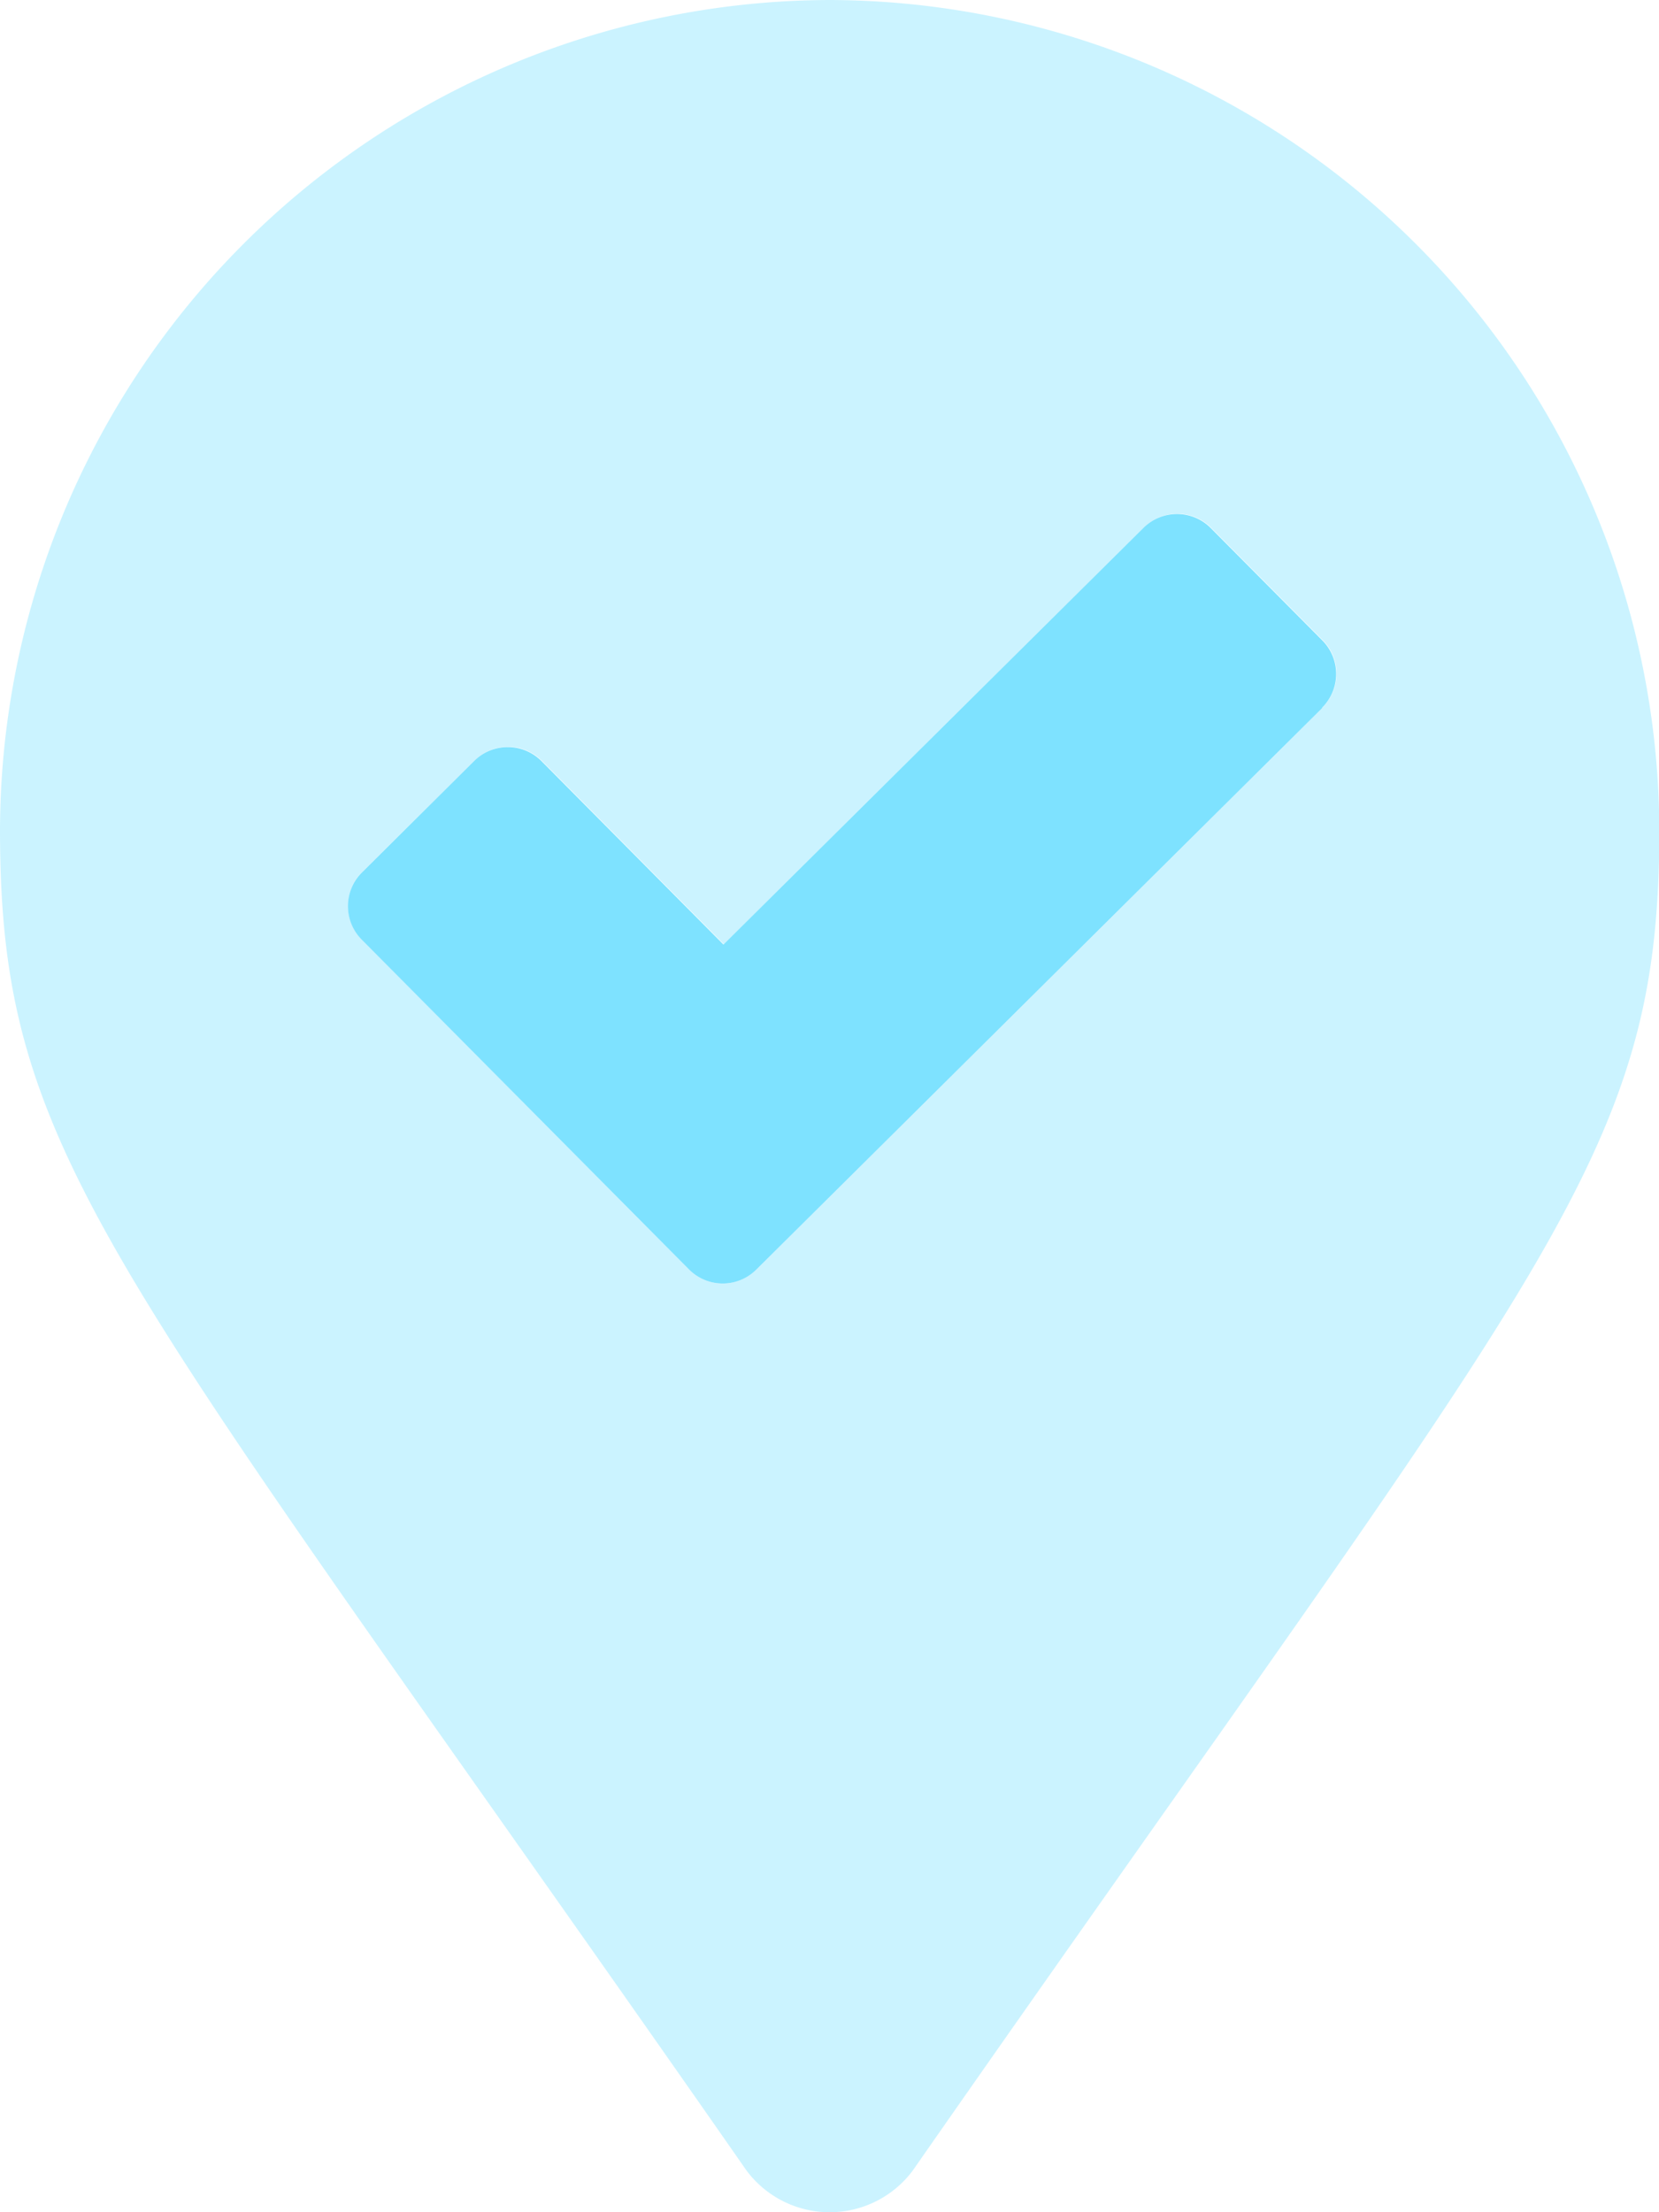
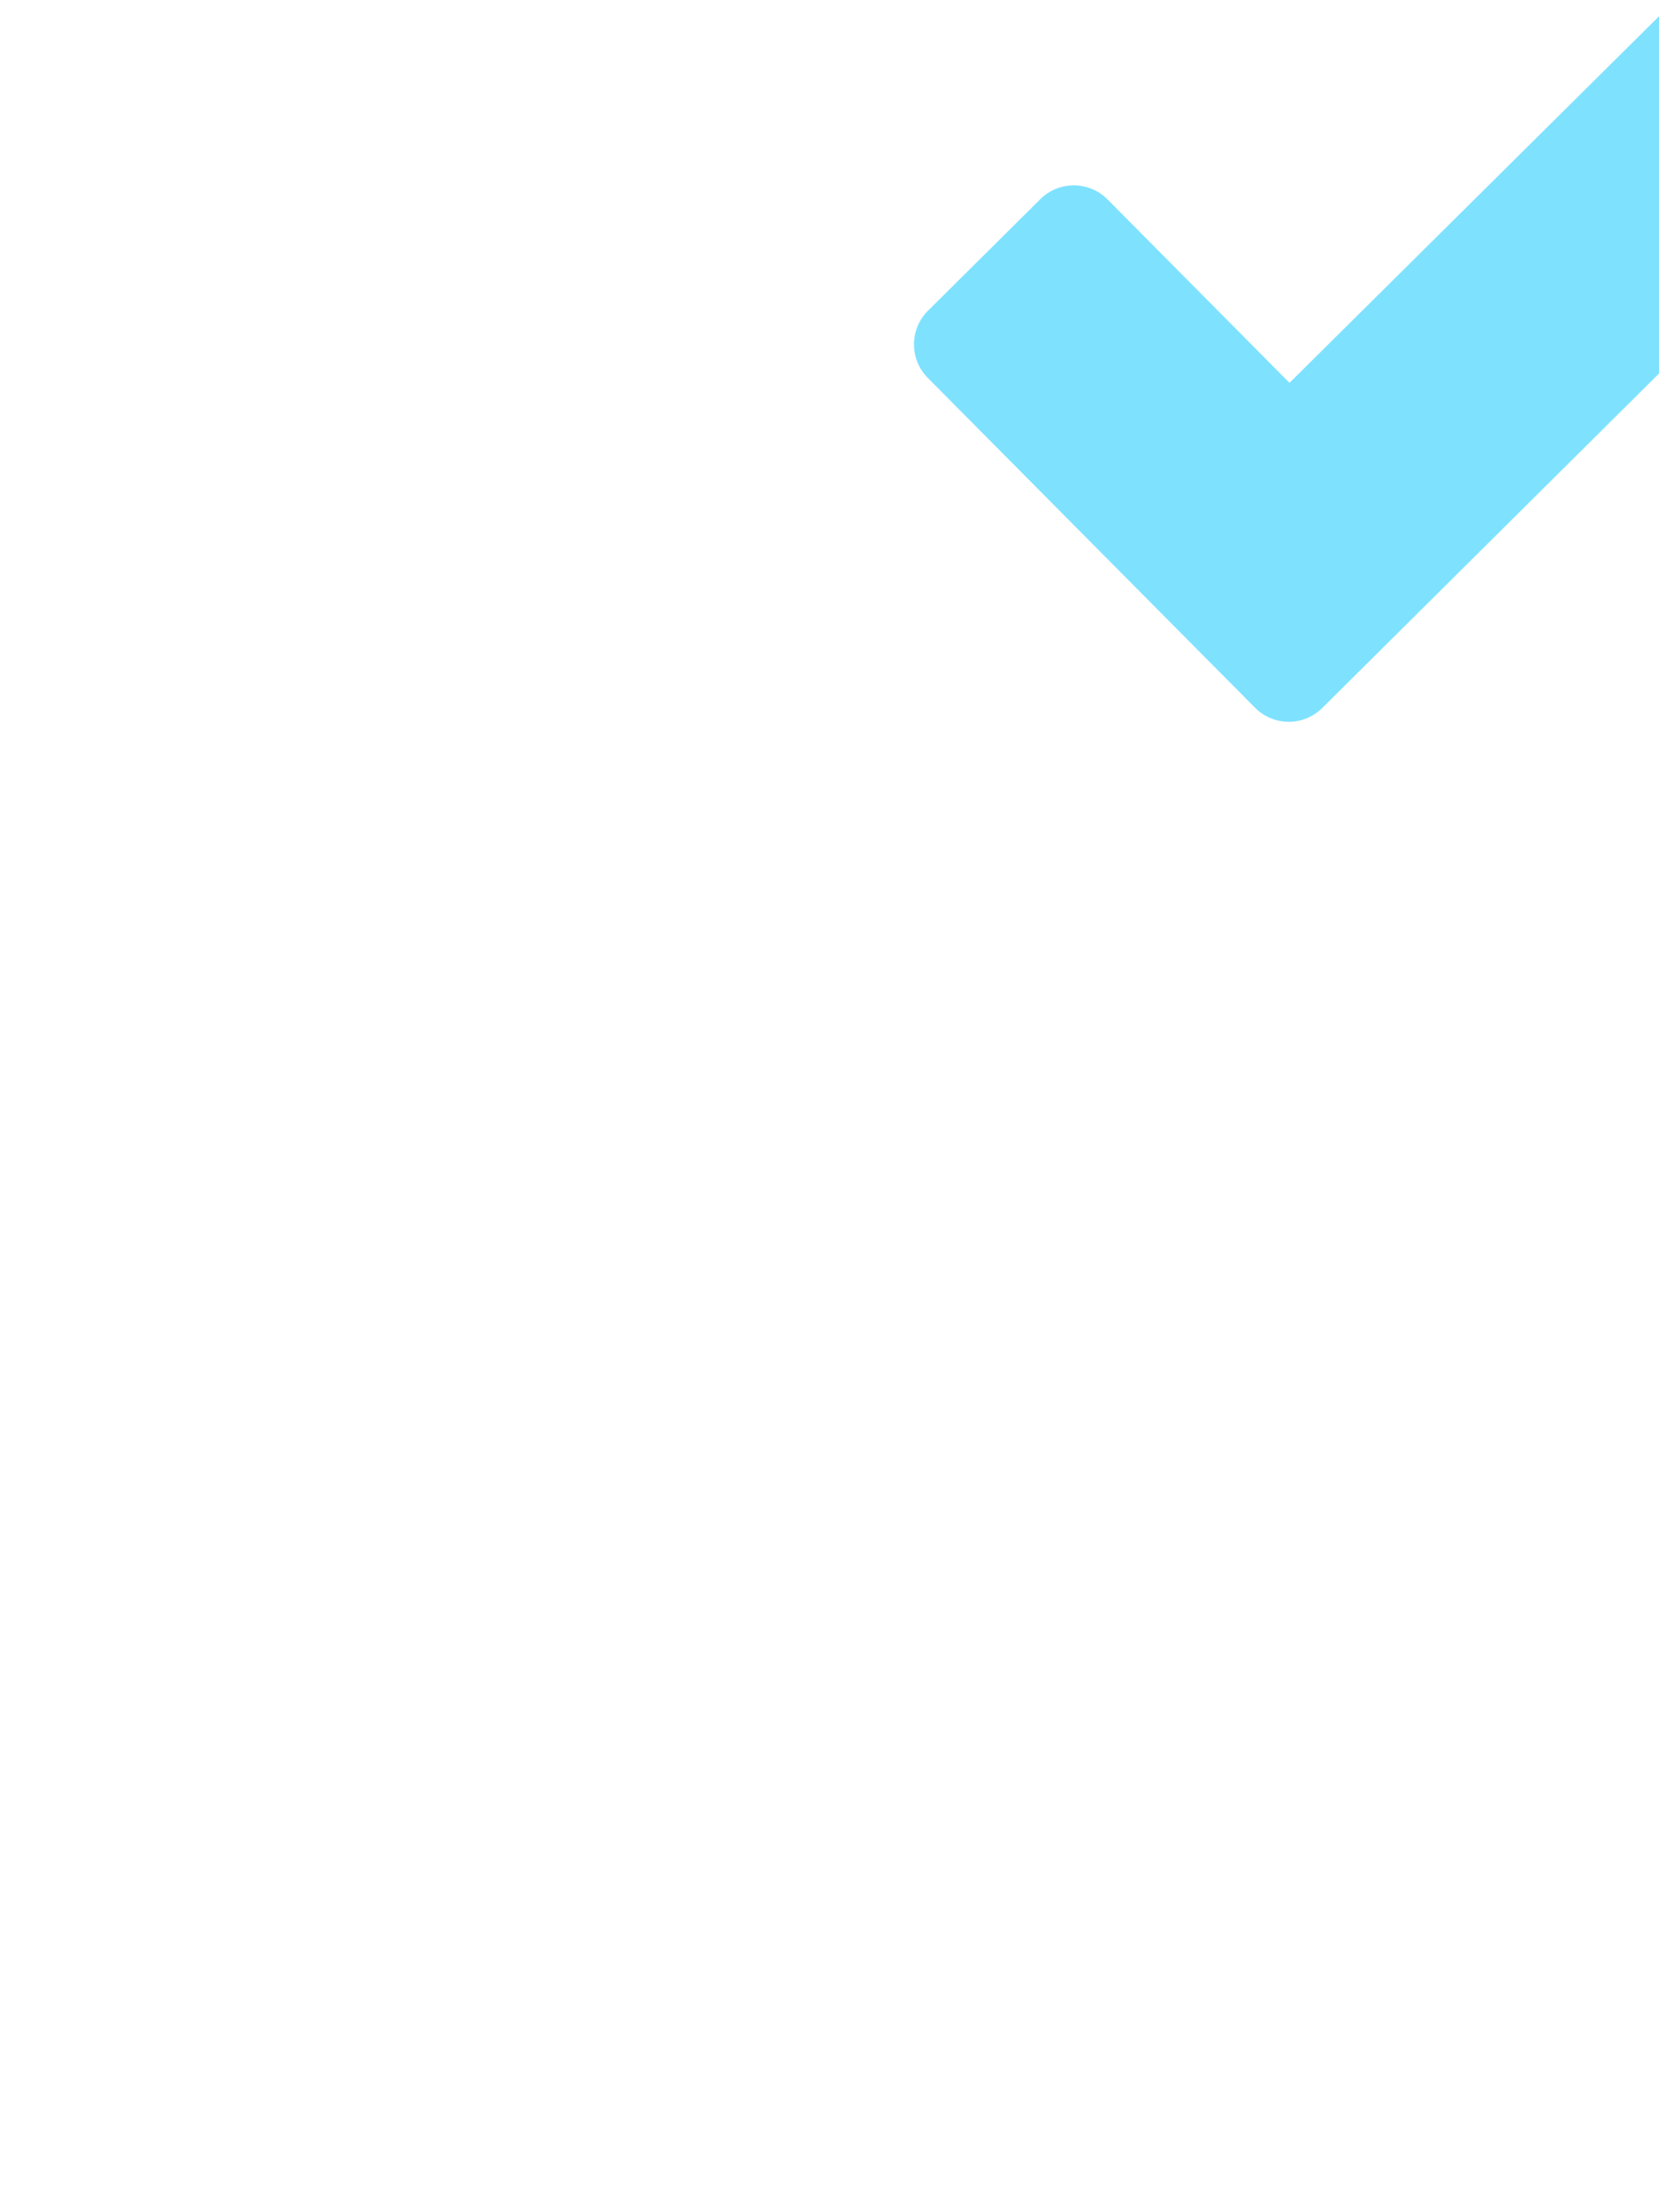
<svg xmlns="http://www.w3.org/2000/svg" id="map-marker-check-duotone" width="27.55" height="36.734" viewBox="0 0 27.55 36.734">
-   <path id="Path_7" data-name="Path 7" d="M13.775 0A13.816 13.816 0 000 13.775c0 5.51 1.837 7.117 12.4 22.27a1.722 1.722 0 002.755 0c10.561-15.153 12.4-16.76 12.4-22.27A13.816 13.816 0 0013.775 0zm8.185 11.754l-9.4 9.327a.789.789 0 01-1.116 0L6.01 15.6a.789.789 0 010-1.116l1.87-1.853a.789.789 0 011.116 0l3.024 3.048 6.974-6.918a.789.789 0 011.116 0l1.852 1.865a.789.789 0 010 1.119z" fill="#7ee2ff" opacity=".4" />
-   <path id="Path_8" data-name="Path 8" d="M96.755 122.208l-9.4 9.327a.789.789 0 01-1.116 0l-5.435-5.477a.789.789 0 010-1.116l1.865-1.852a.789.789 0 011.116 0l3.024 3.048 6.974-6.918a.789.789 0 011.116 0l1.852 1.865a.789.789 0 010 1.119z" transform="translate(-74.795 -110.454)" fill="#7ee2ff" />
+   <path id="Path_8" data-name="Path 8" d="M96.755 122.208a.789.789 0 01-1.116 0l-5.435-5.477a.789.789 0 010-1.116l1.865-1.852a.789.789 0 011.116 0l3.024 3.048 6.974-6.918a.789.789 0 011.116 0l1.852 1.865a.789.789 0 010 1.119z" transform="translate(-74.795 -110.454)" fill="#7ee2ff" />
</svg>